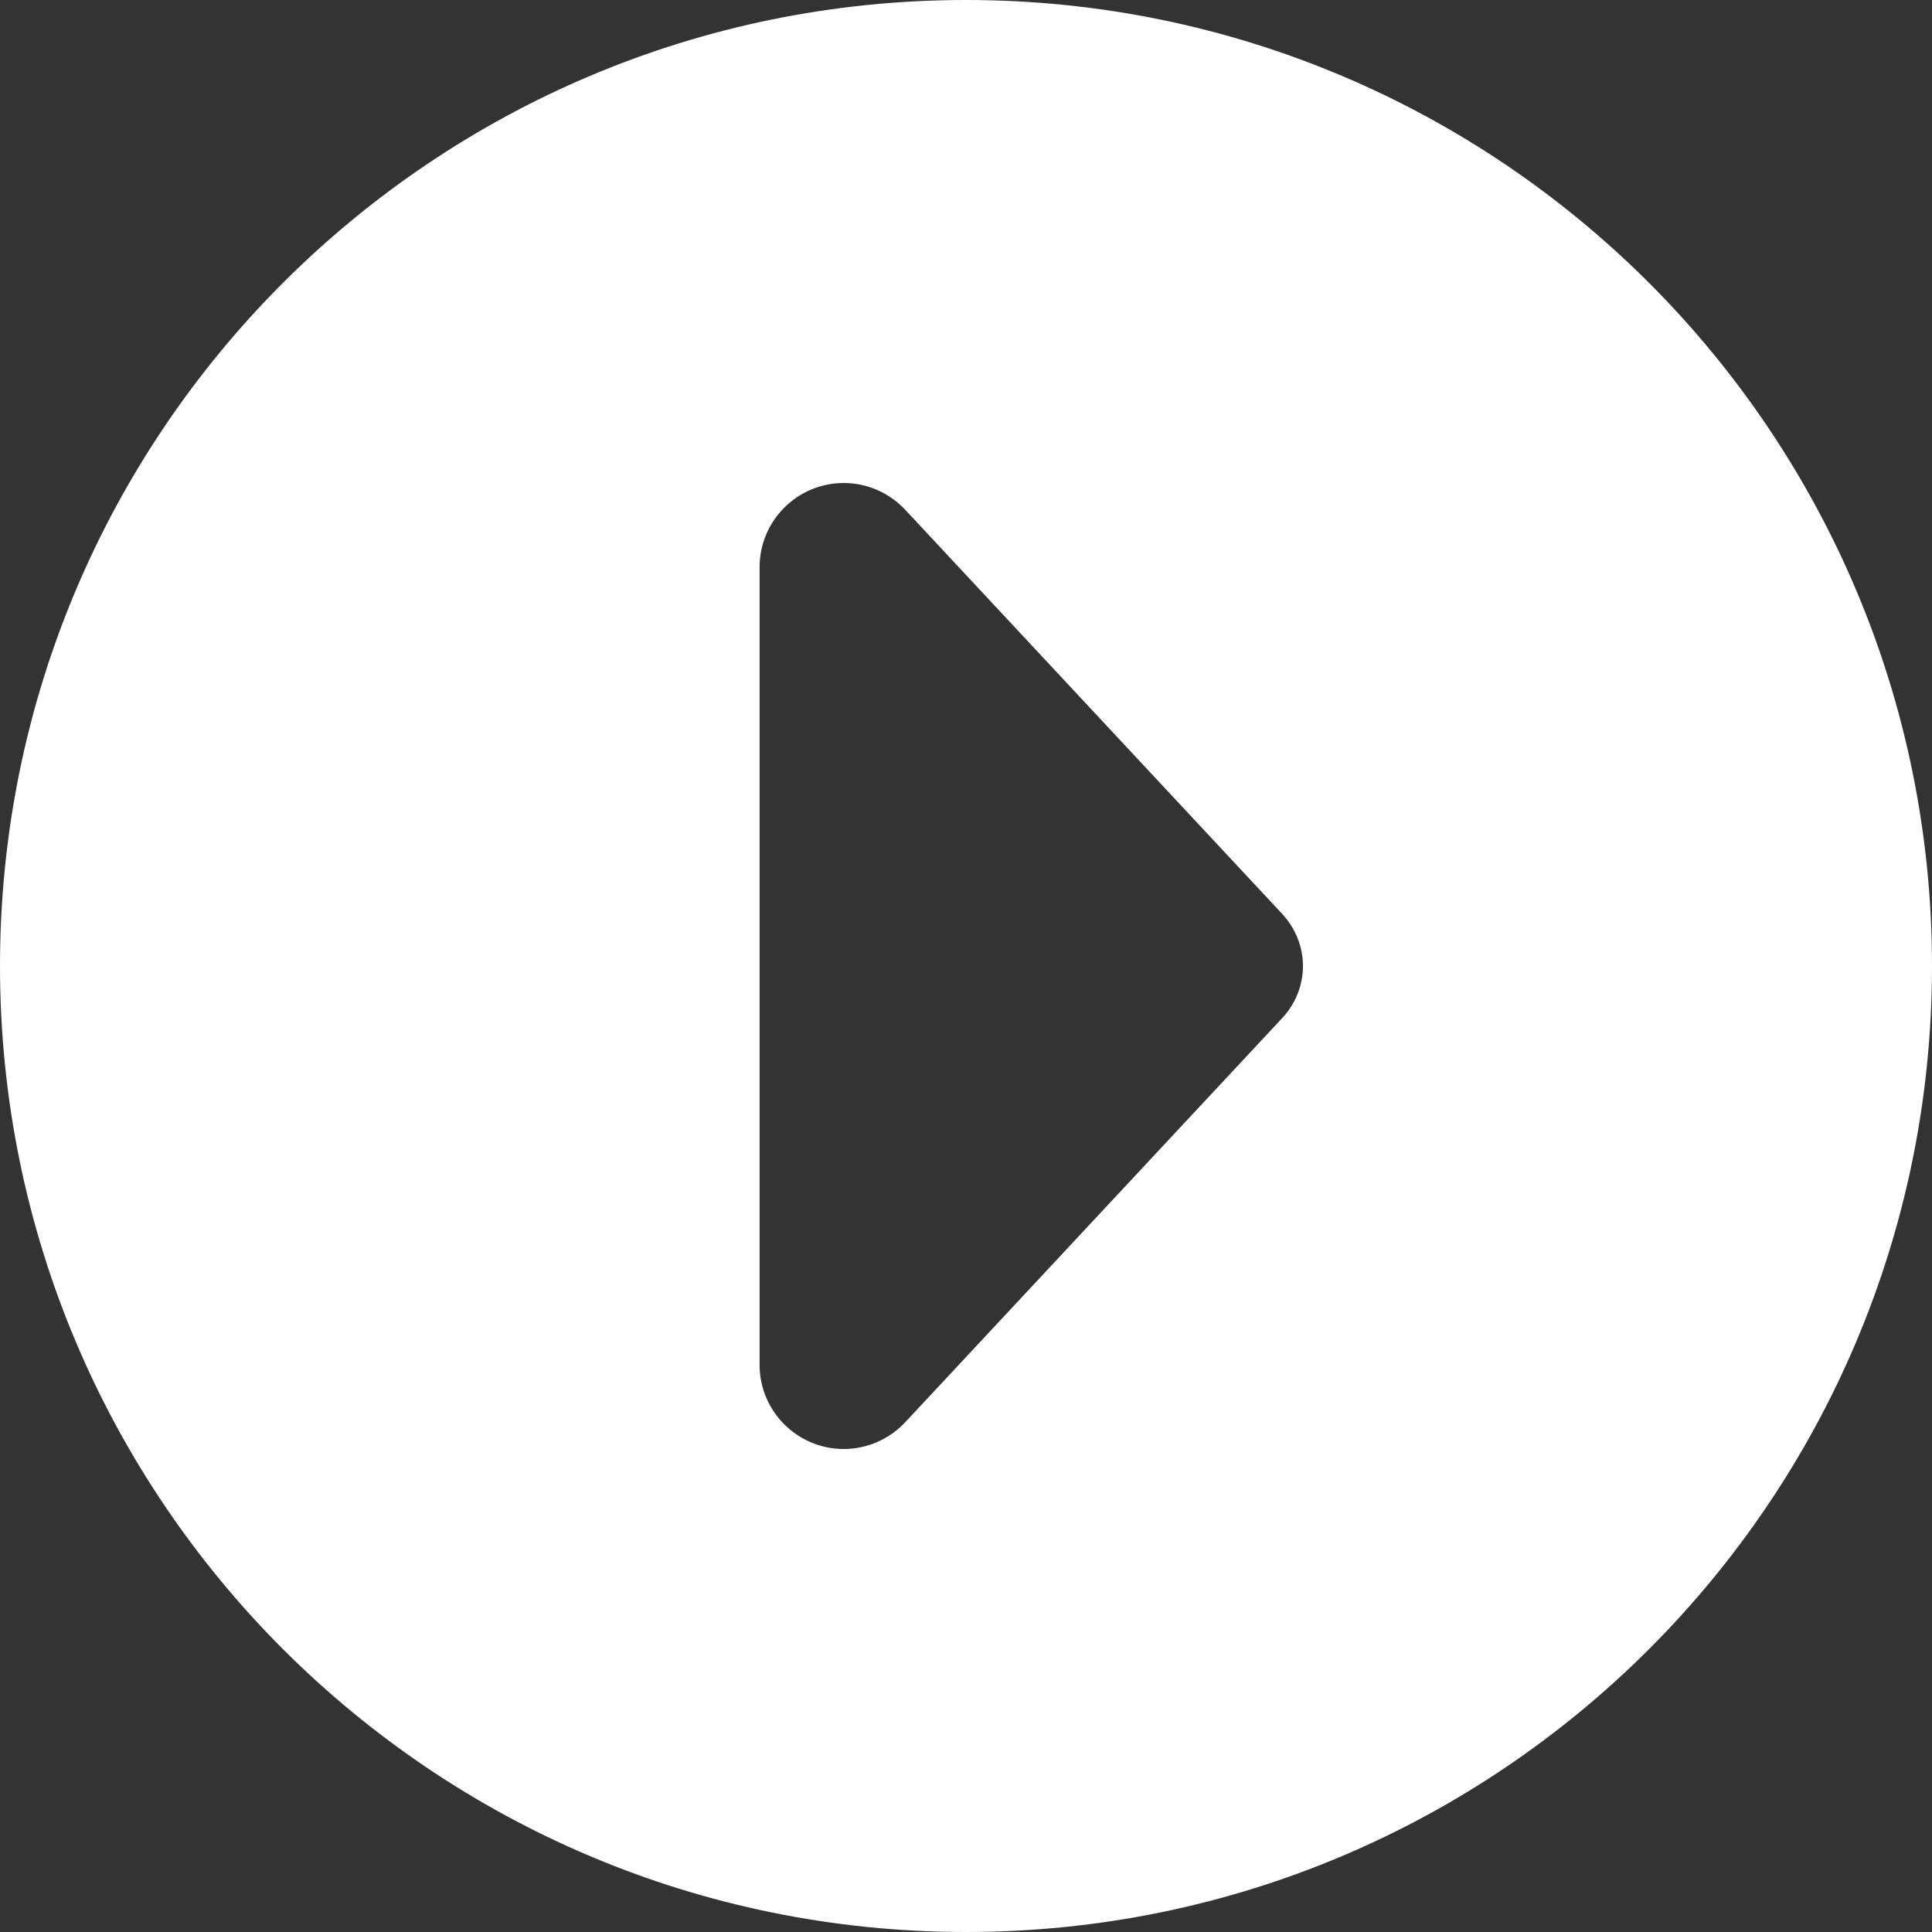
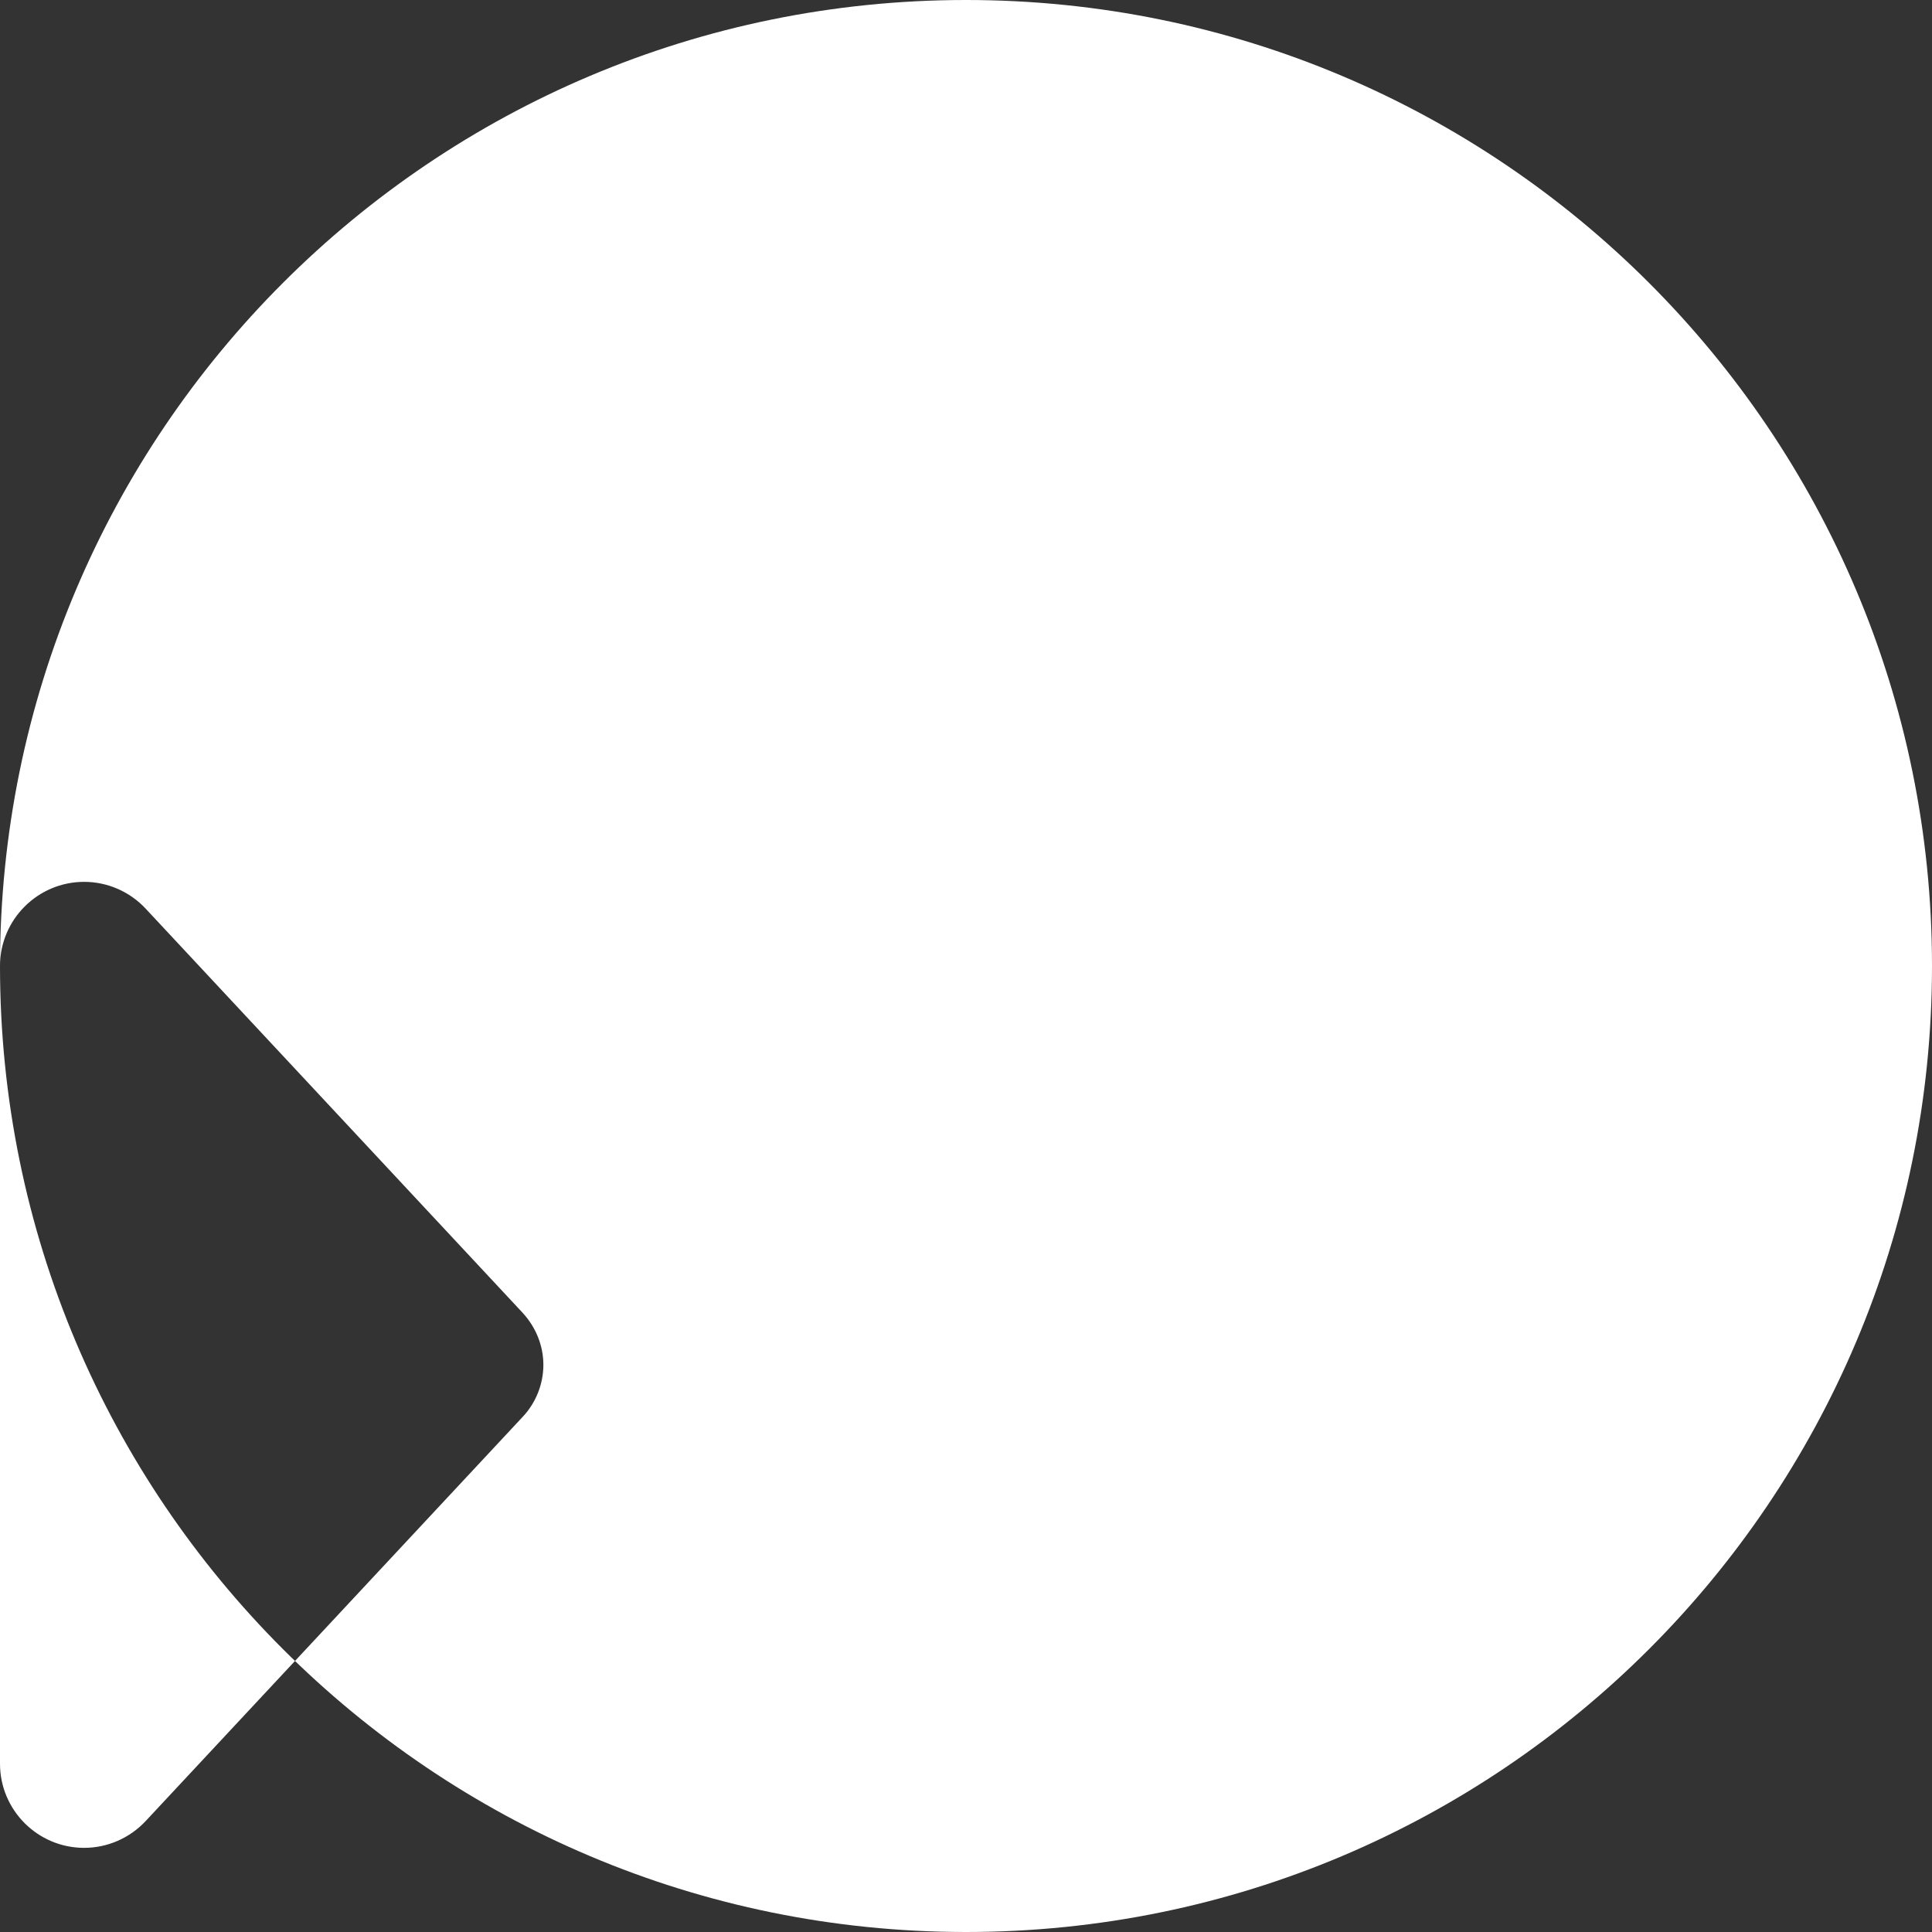
<svg xmlns="http://www.w3.org/2000/svg" version="1.1" id="レイヤー_1" x="0px" y="0px" viewBox="0 0 512 512" style="enable-background:new 0 0 512 512;" xml:space="preserve">
  <rect x="0" y="0" width="512" height="512" fill="#333333" stroke="none" />
  <style type="text/css">
	.st0{fill:#FFFFFF;}
</style>
-   <path class="st0" d="M0,256c0,141.4,114.6,256,256,256s256-114.6,256-256S397.4,0,256,0S0,114.6,0,256z M201.3,150.3  c0-12.3,10-22.3,22.3-22.3c6.2,0,12.1,2.6,16.3,7.1h0l99.9,107.1c3.5,3.8,5.5,8.7,5.5,13.8c0,5.1-2,10.1-5.5,13.8l-99.9,107.1  c-4.2,4.5-10.1,7.1-16.3,7.1c-12.3,0-22.3-10-22.3-22.3V150.3z" />
+   <path class="st0" d="M0,256c0,141.4,114.6,256,256,256s256-114.6,256-256S397.4,0,256,0S0,114.6,0,256z c0-12.3,10-22.3,22.3-22.3c6.2,0,12.1,2.6,16.3,7.1h0l99.9,107.1c3.5,3.8,5.5,8.7,5.5,13.8c0,5.1-2,10.1-5.5,13.8l-99.9,107.1  c-4.2,4.5-10.1,7.1-16.3,7.1c-12.3,0-22.3-10-22.3-22.3V150.3z" />
</svg>